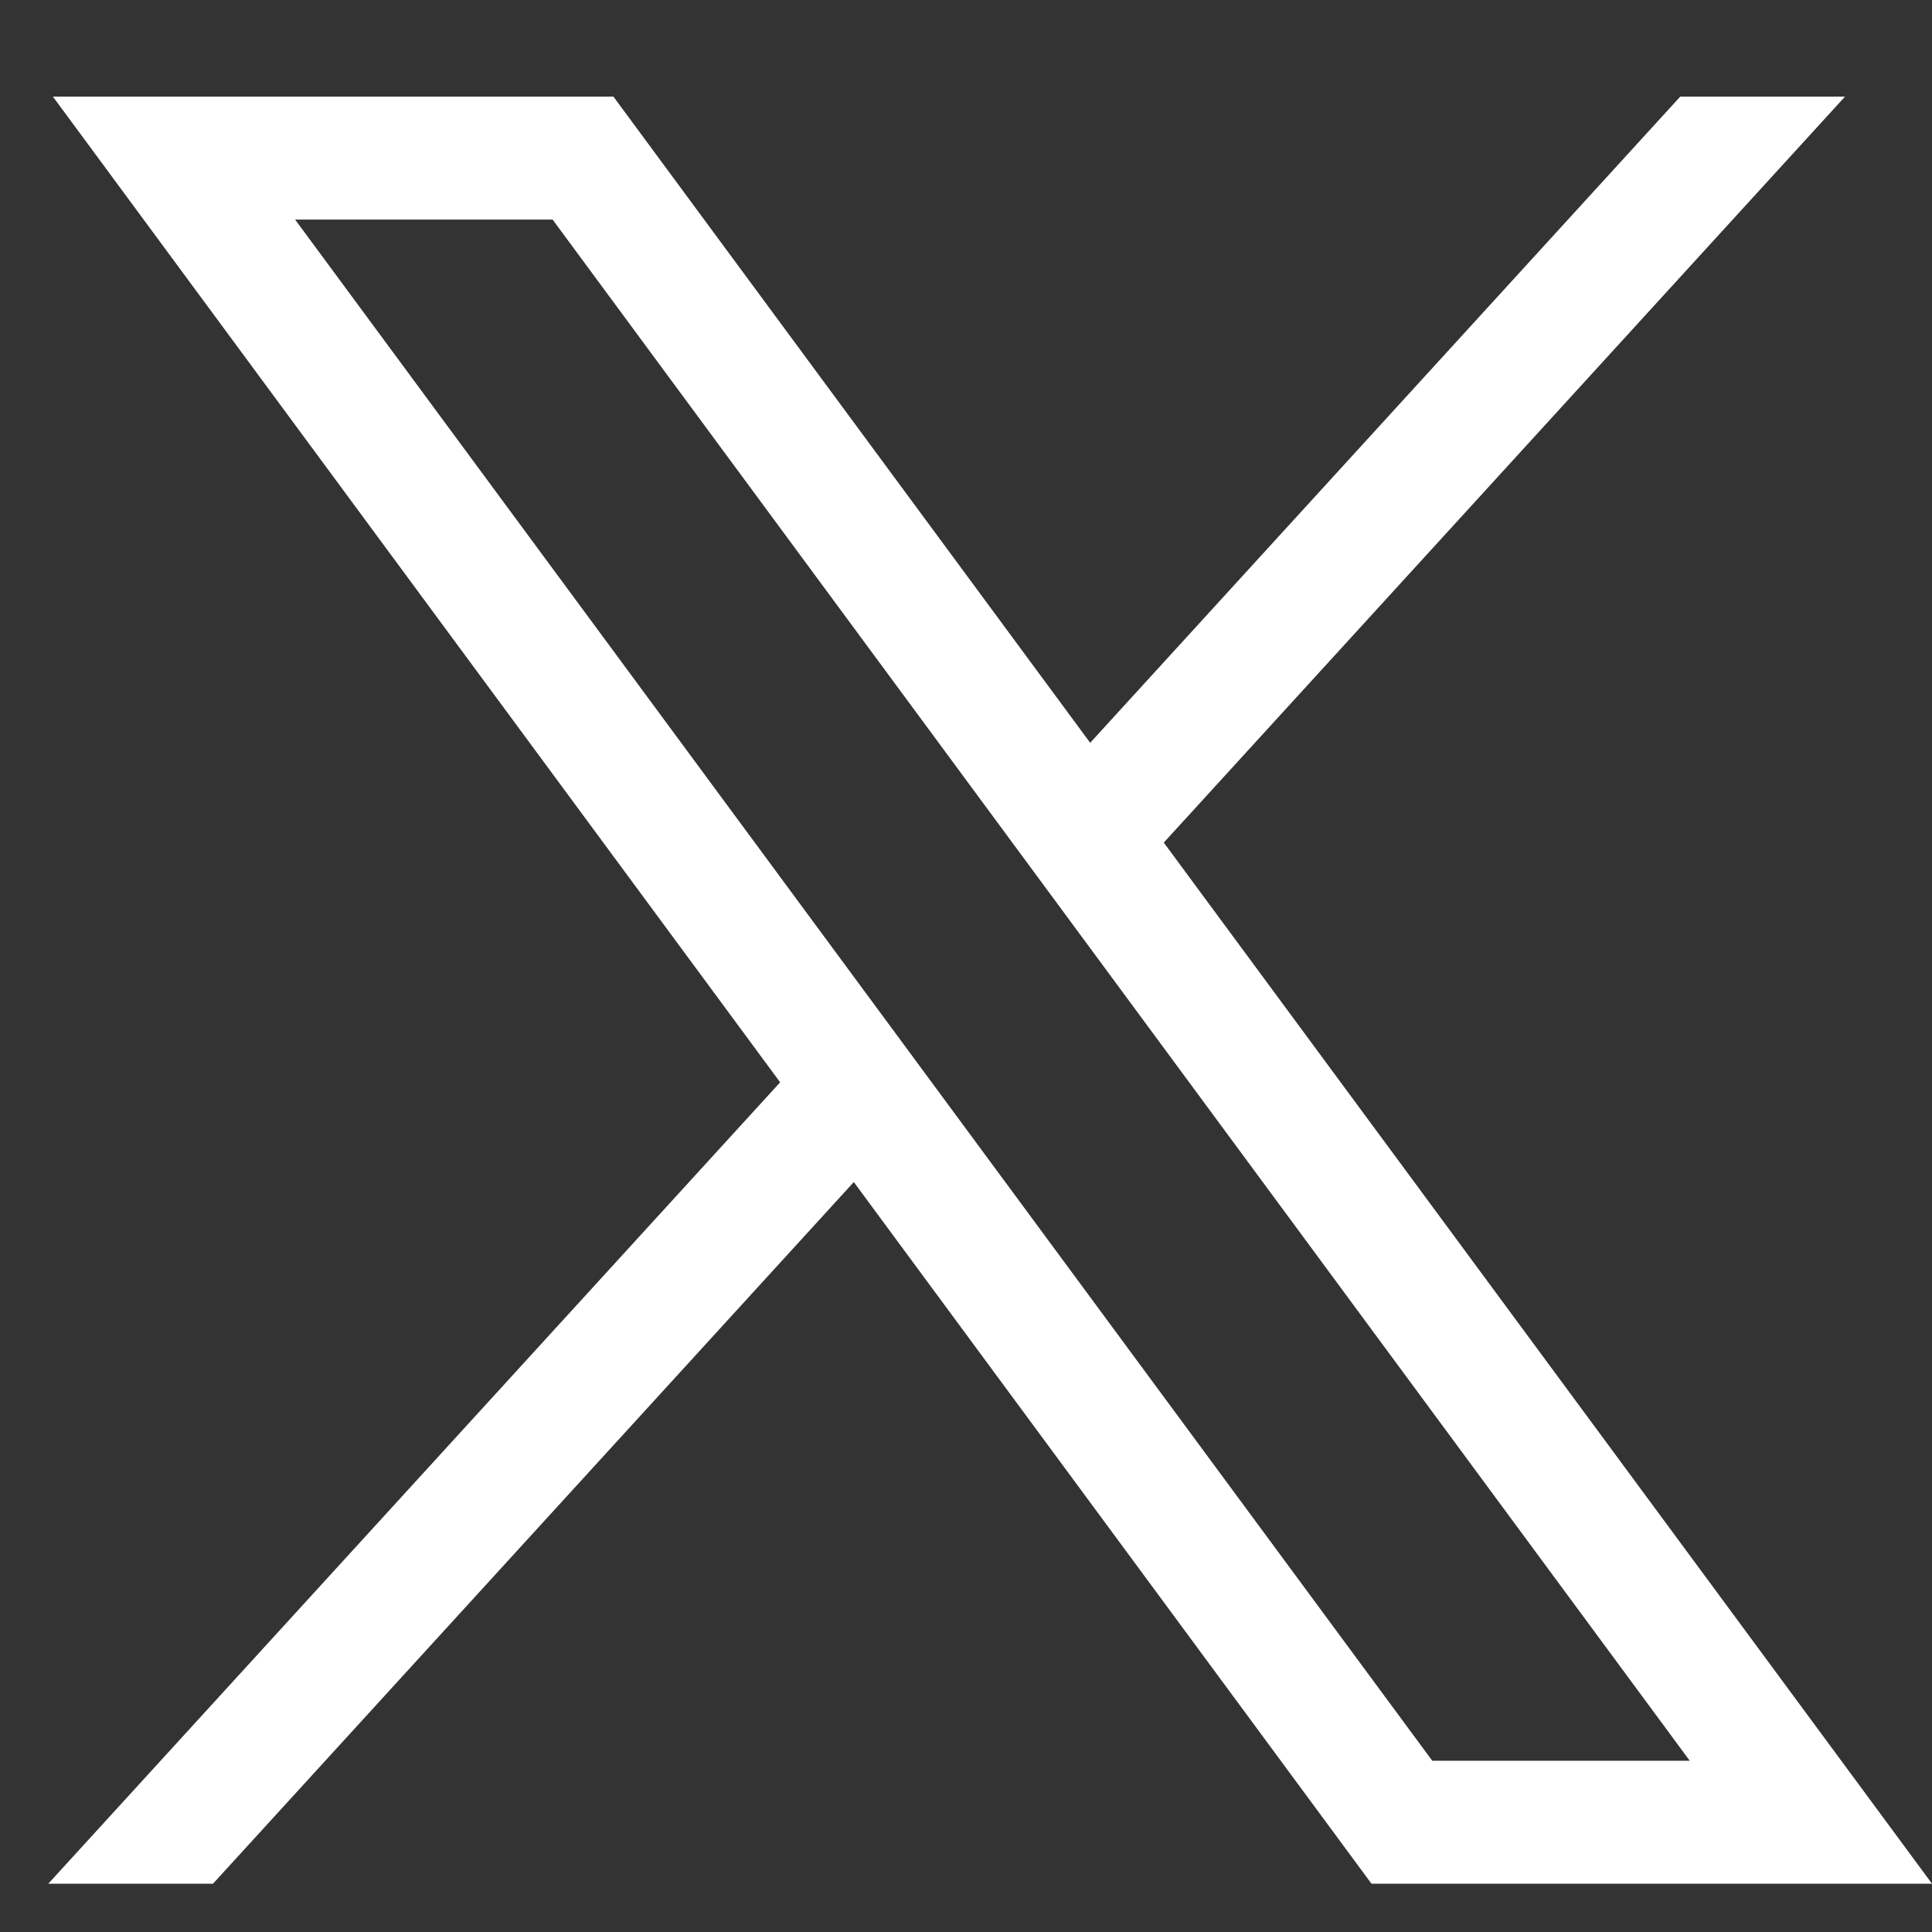
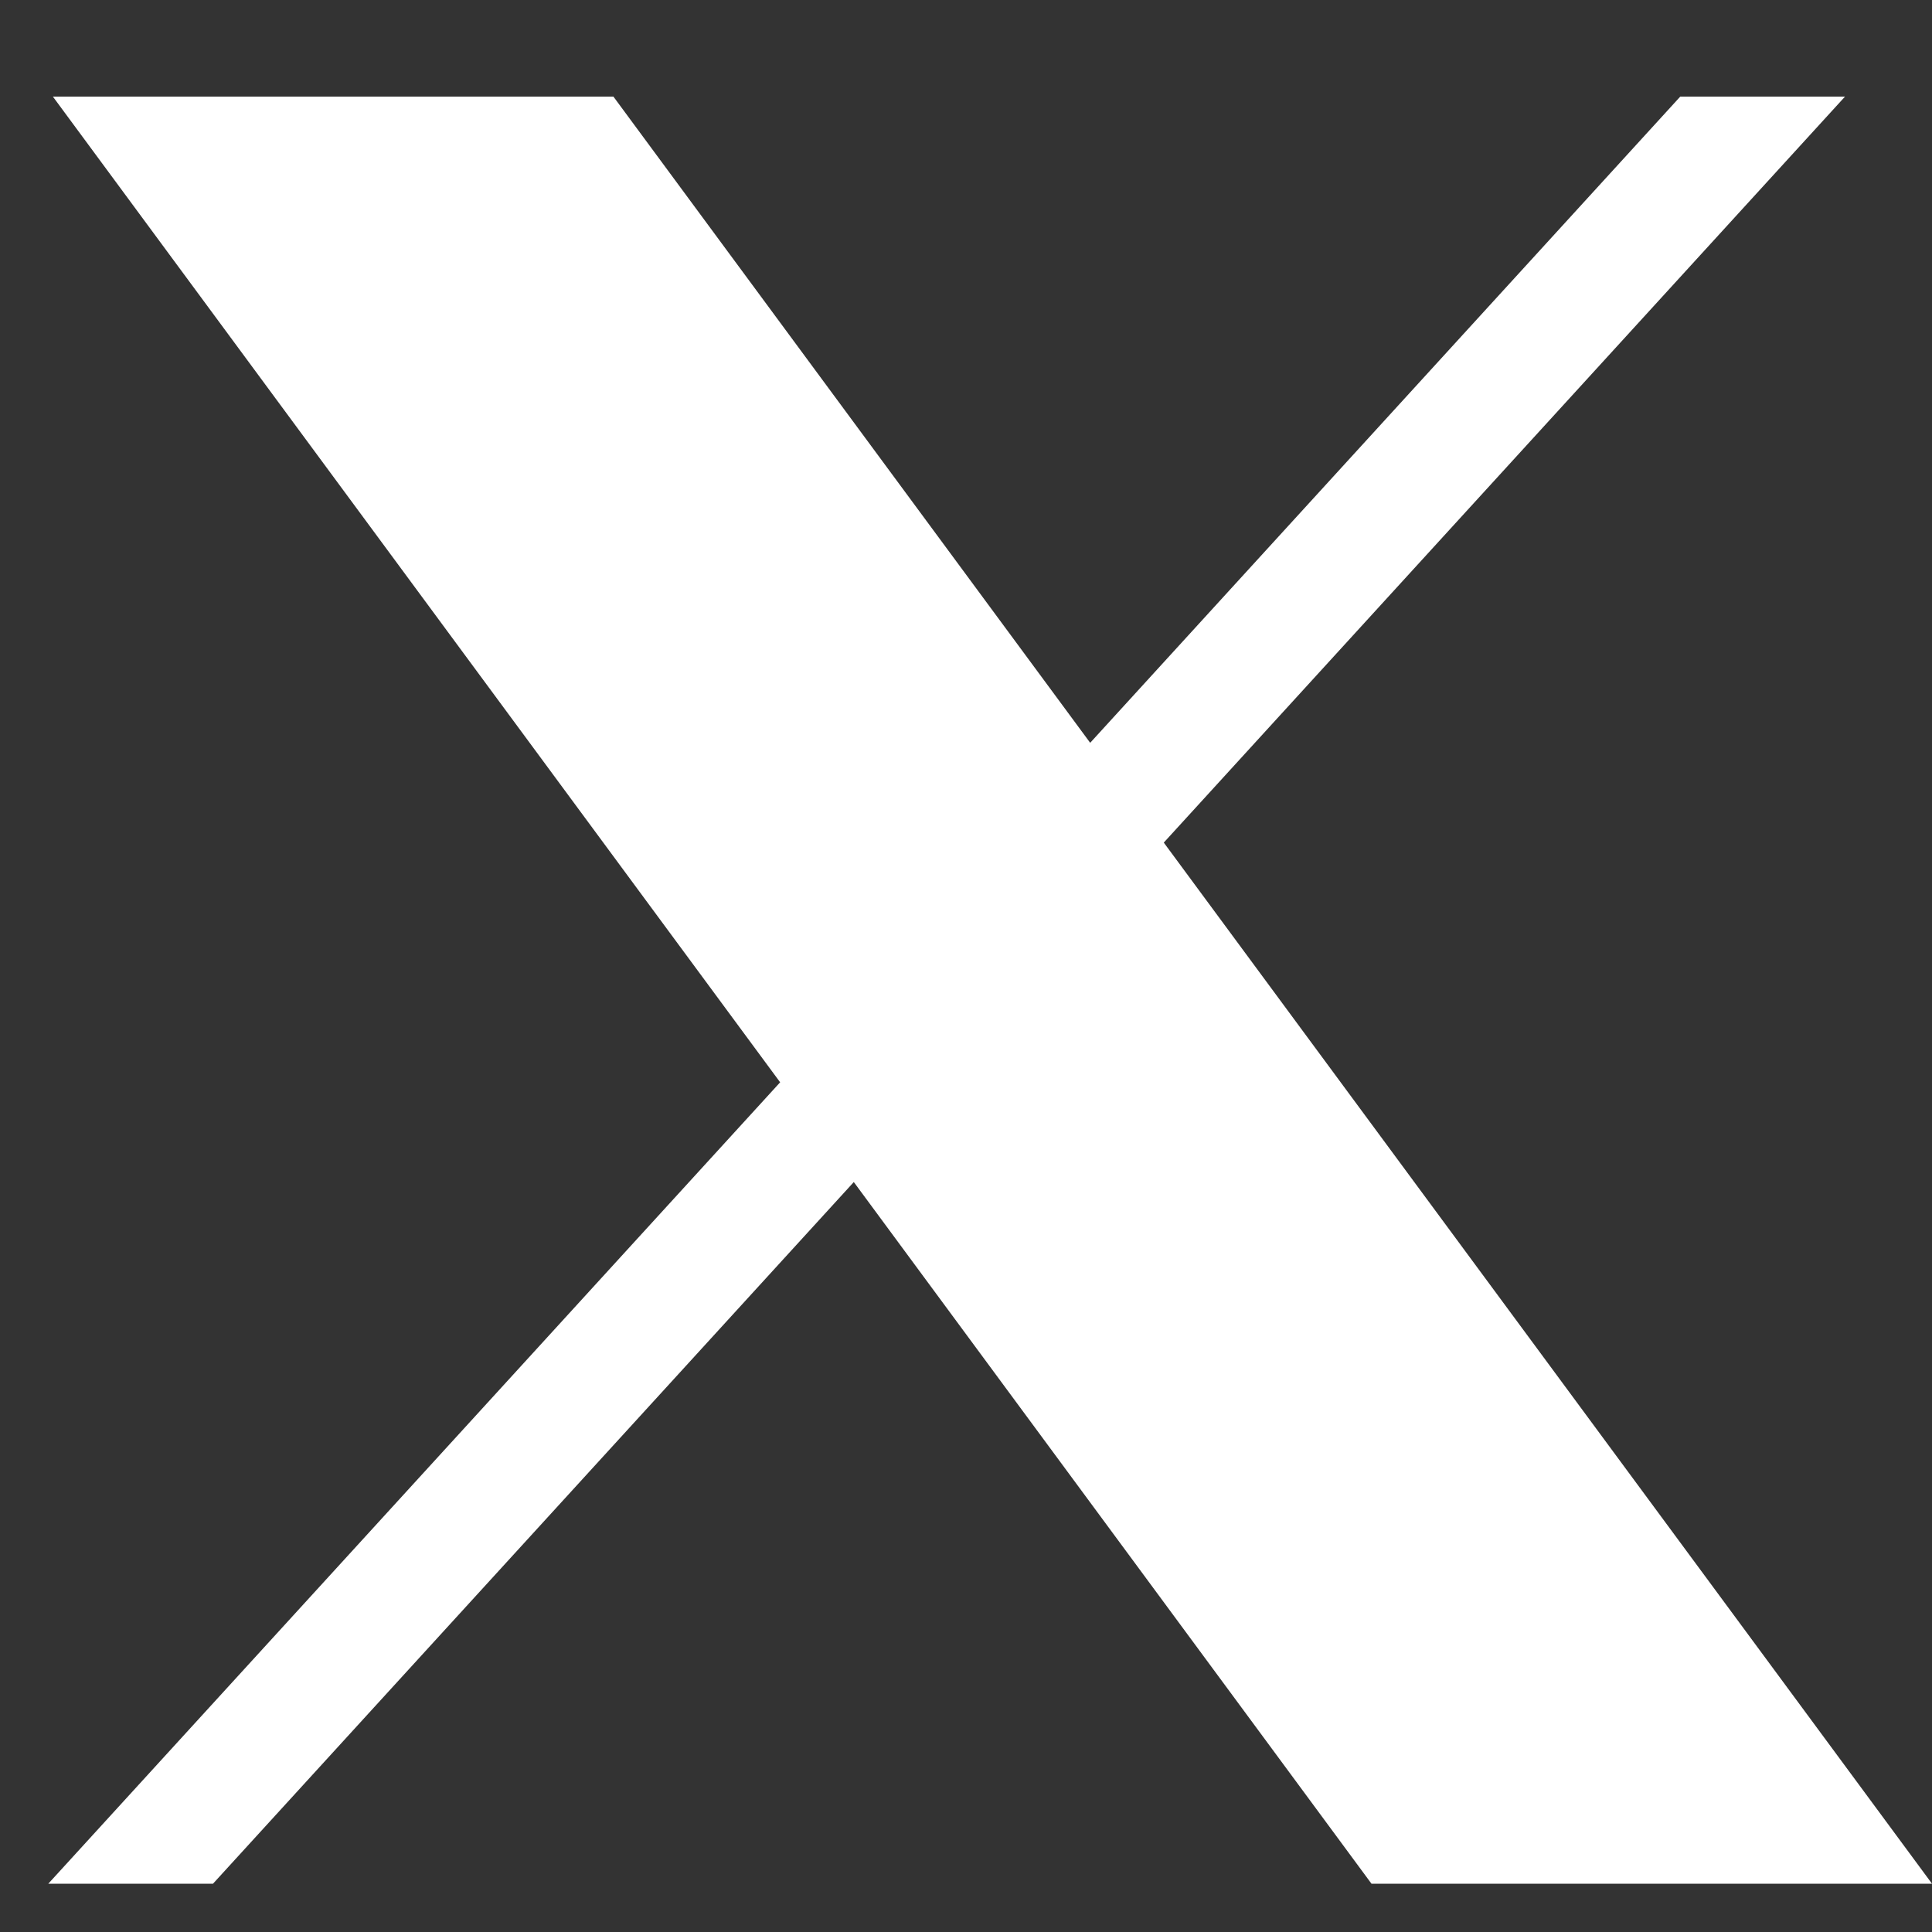
<svg xmlns="http://www.w3.org/2000/svg" width="40" height="40" viewBox="0 0 40 40" fill="none">
  <rect x="0" y="0" width="40" height="40" fill="#333333" stroke="none" />
-   <path d="M1.095 2L16.152 22.408L1 39H4.41L17.677 24.473L28.395 39H40L24.095 17.445L38.199 2H34.788L22.571 15.379L12.7 2H1.095ZM6.11 4.546H11.441L34.984 36.454H29.653L6.11 4.546Z" fill="white" />
+   <path d="M1.095 2L16.152 22.408L1 39H4.41L17.677 24.473L28.395 39H40L24.095 17.445L38.199 2H34.788L22.571 15.379L12.7 2H1.095ZM6.11 4.546H11.441H29.653L6.11 4.546Z" fill="white" />
</svg>